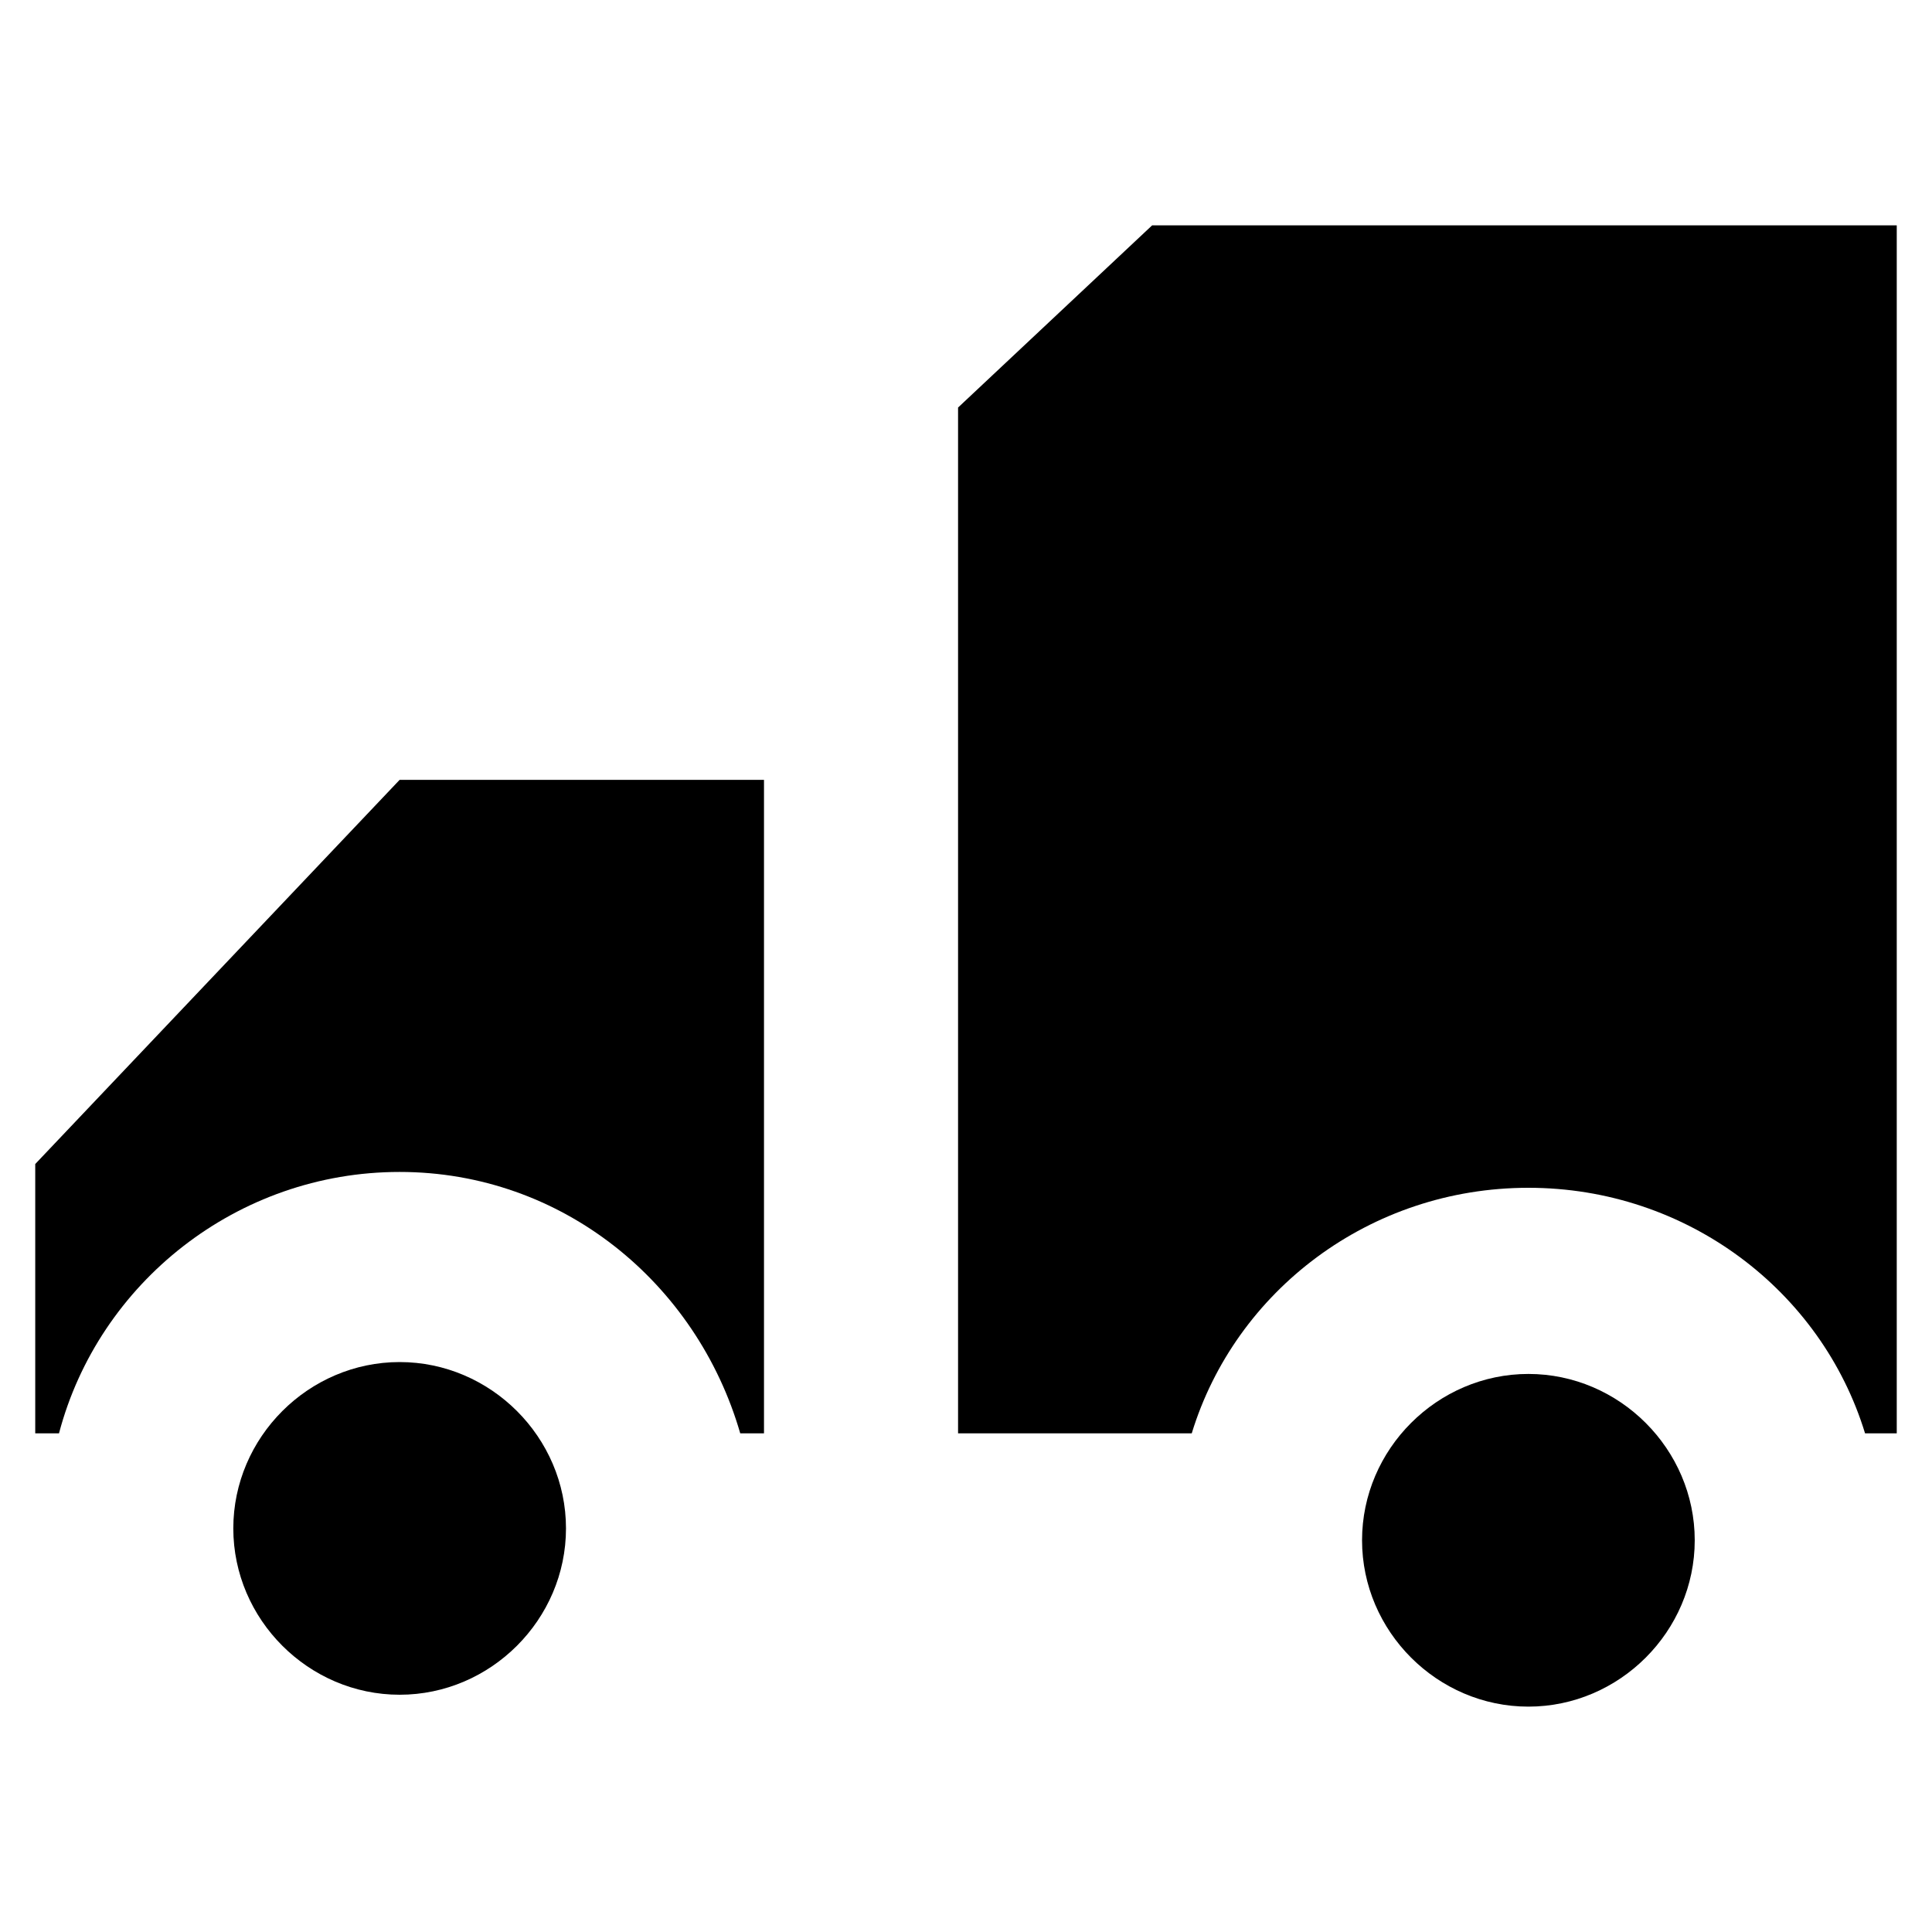
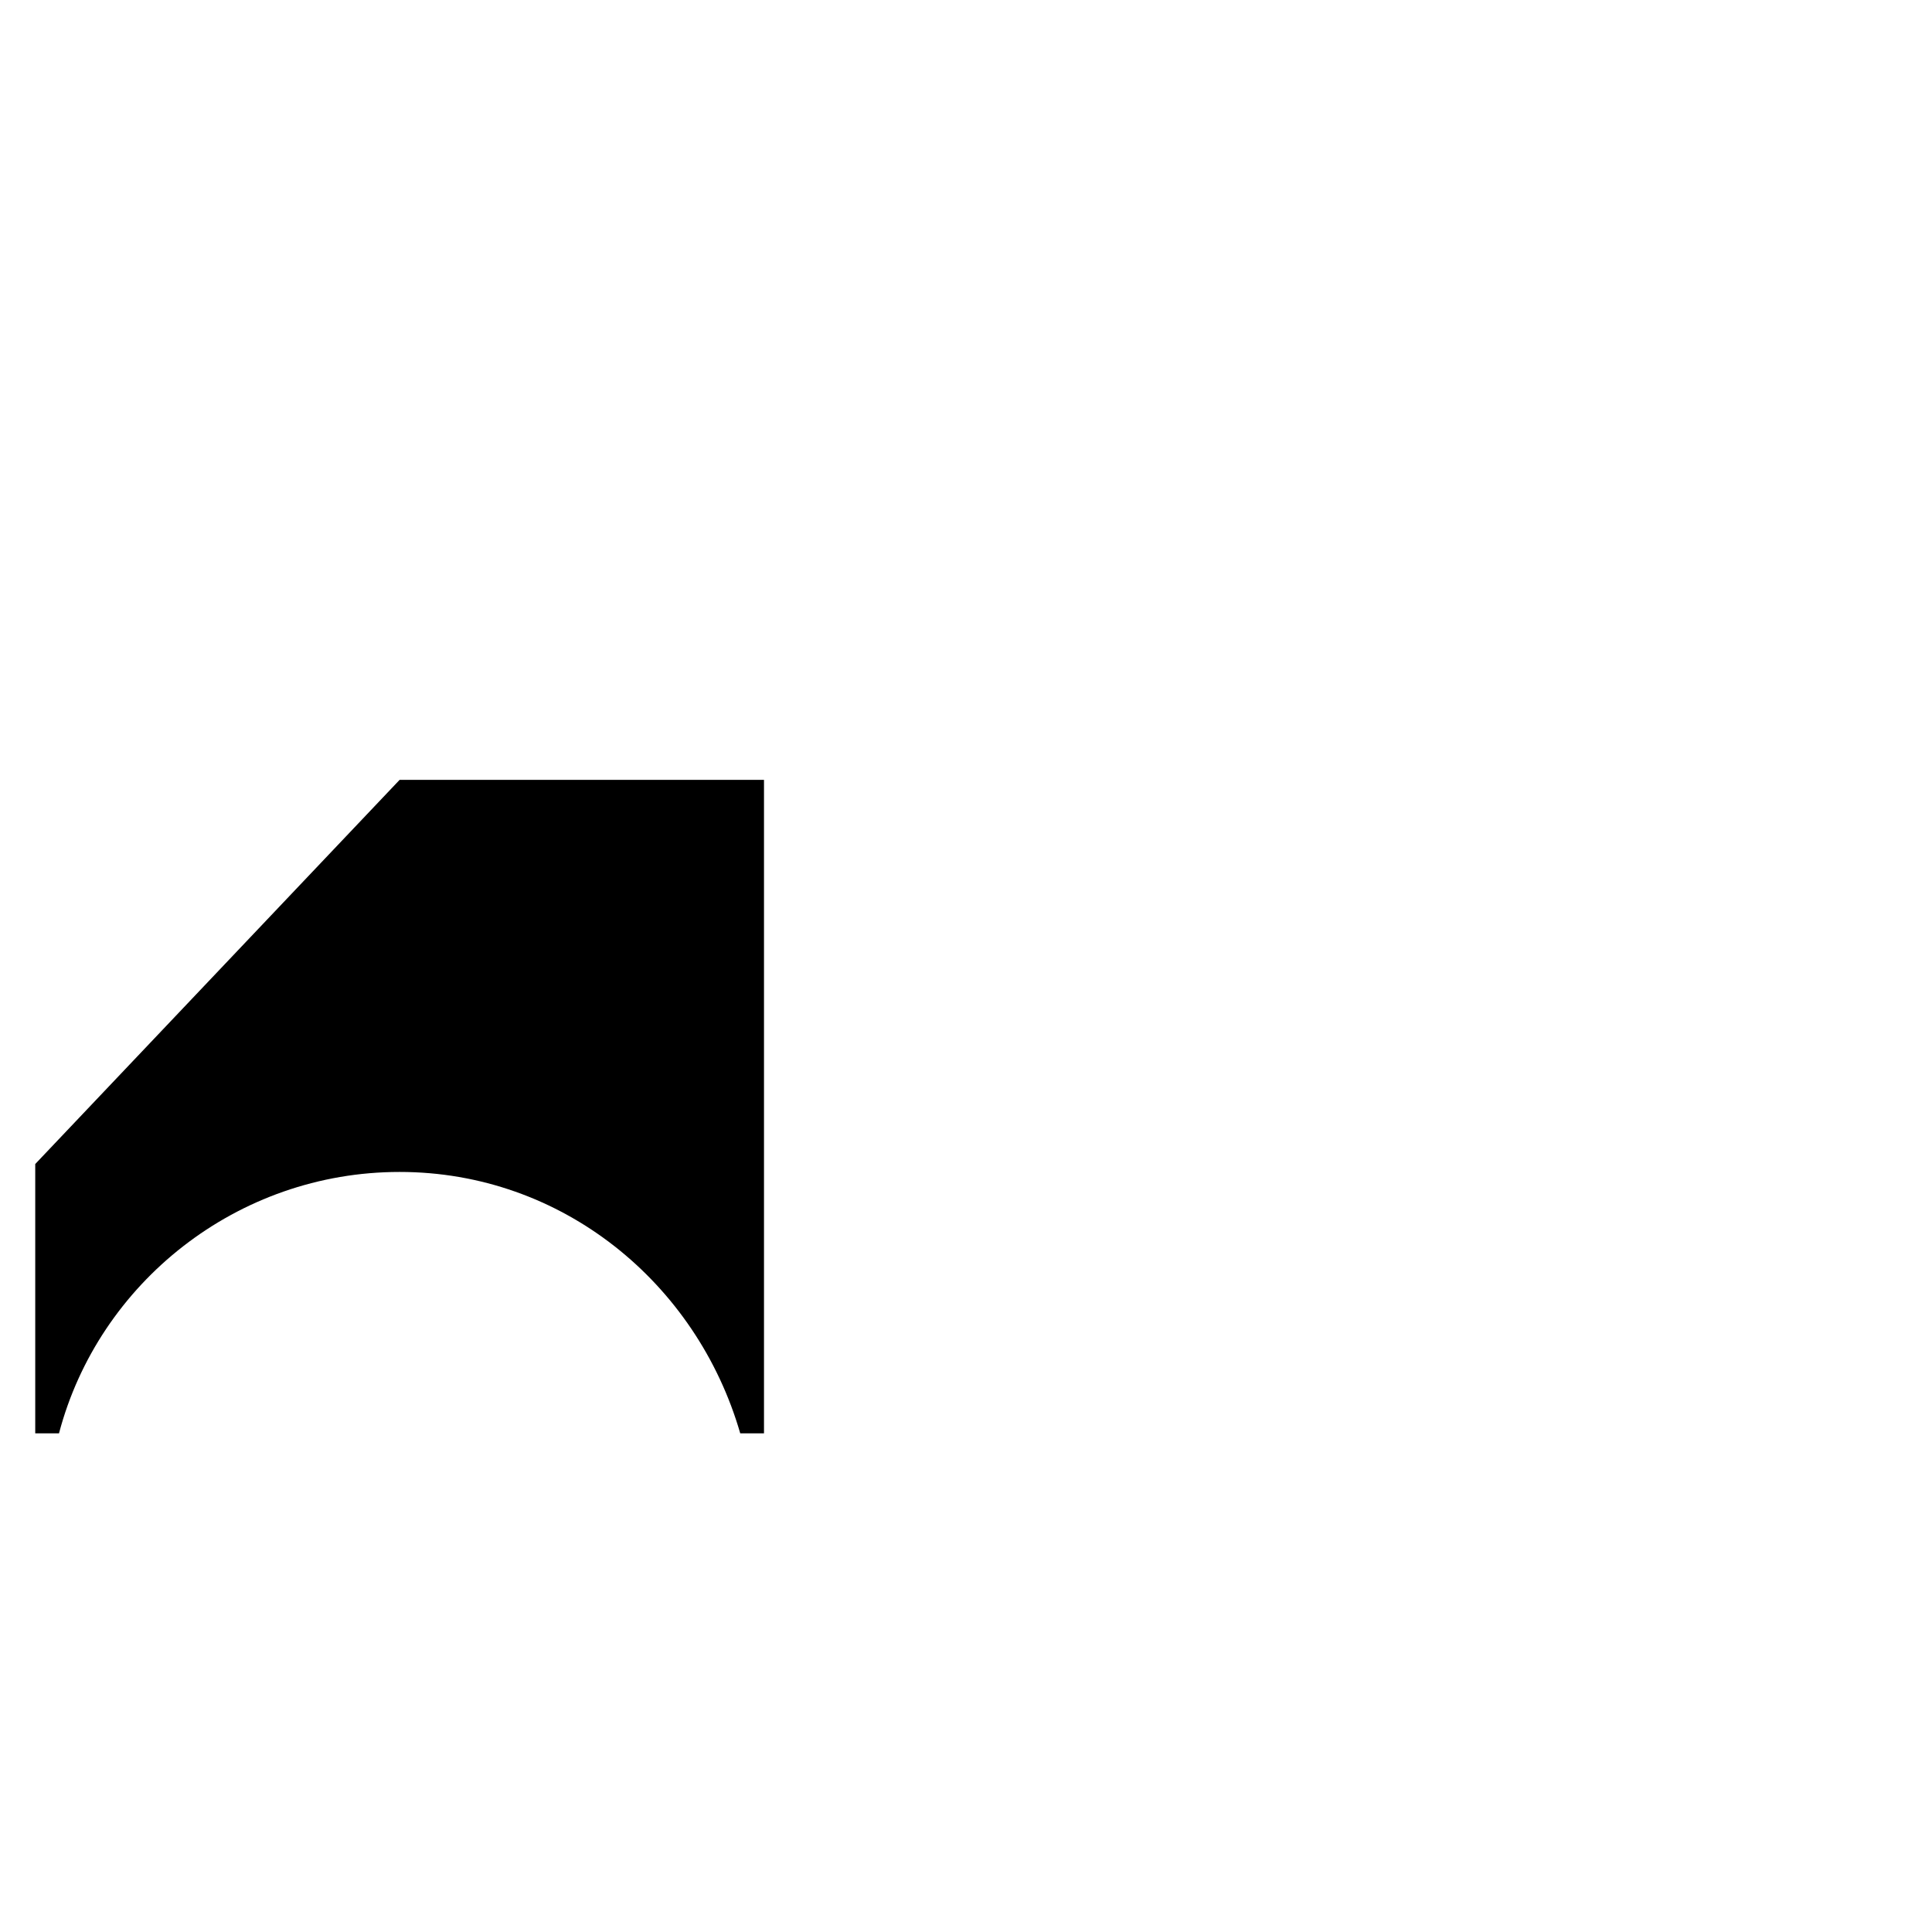
<svg xmlns="http://www.w3.org/2000/svg" fill="#000000" width="800px" height="800px" version="1.1" viewBox="144 144 512 512">
  <g>
-     <path d="m638.26 523.85h8.398v-320.13h-197.33l-51.43 48.281v271.85h61.926c11.547-37.785 47.23-65.074 89.215-65.074 41.988 0 77.672 27.289 89.219 65.074z" />
-     <path d="m549.04 508.11c-24.141 0-44.082 19.941-44.082 44.082s19.941 44.082 44.082 44.082 44.082-19.941 44.082-44.082-19.941-44.082-44.082-44.082z" />
    <path d="m340.17 523.85h6.297v-173.18h-96.562l-96.566 101.81v71.371h6.297c10.496-39.887 47.23-69.273 90.266-69.273s78.723 29.387 90.27 69.273z" />
-     <path d="m249.91 504.96c-24.141 0-44.082 19.941-44.082 44.082 0 24.141 19.941 44.082 44.082 44.082s44.082-19.941 44.082-44.082c0-24.137-19.941-44.082-44.082-44.082z" />
  </g>
</svg>